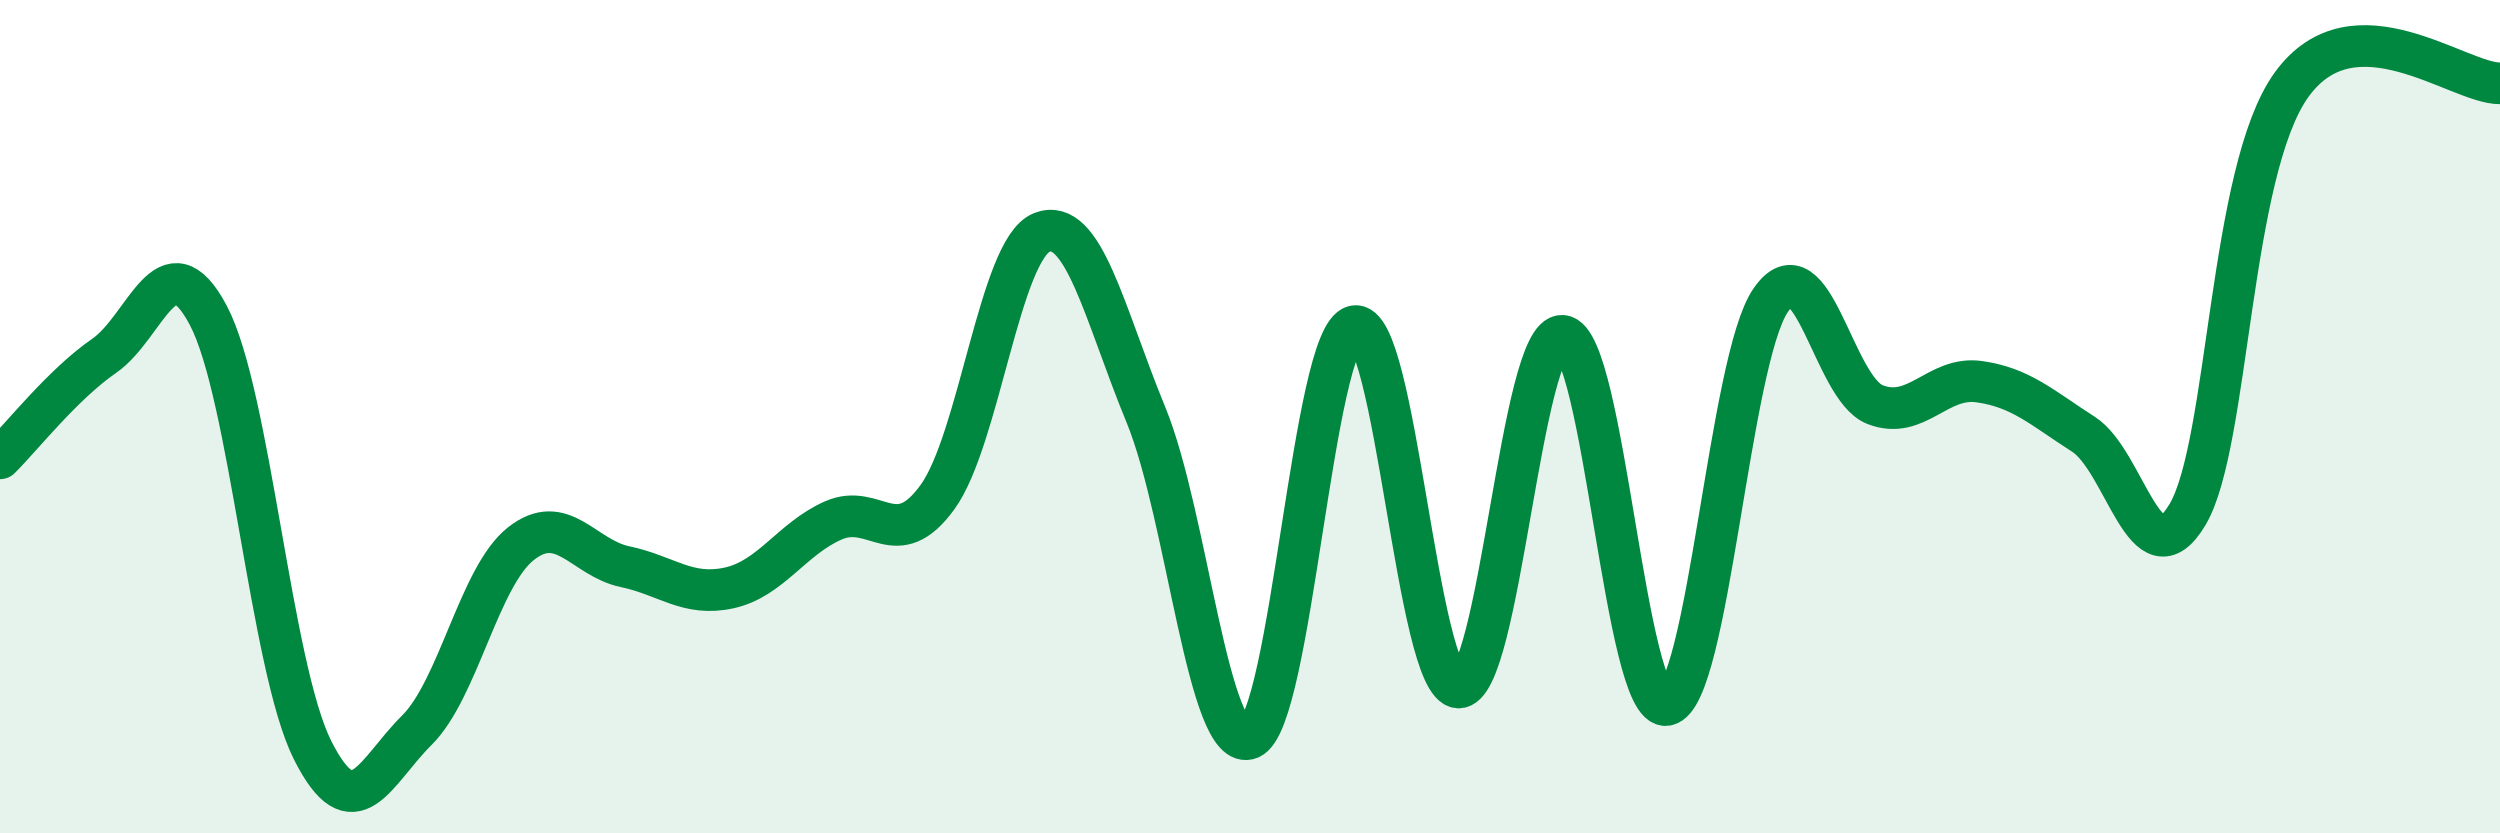
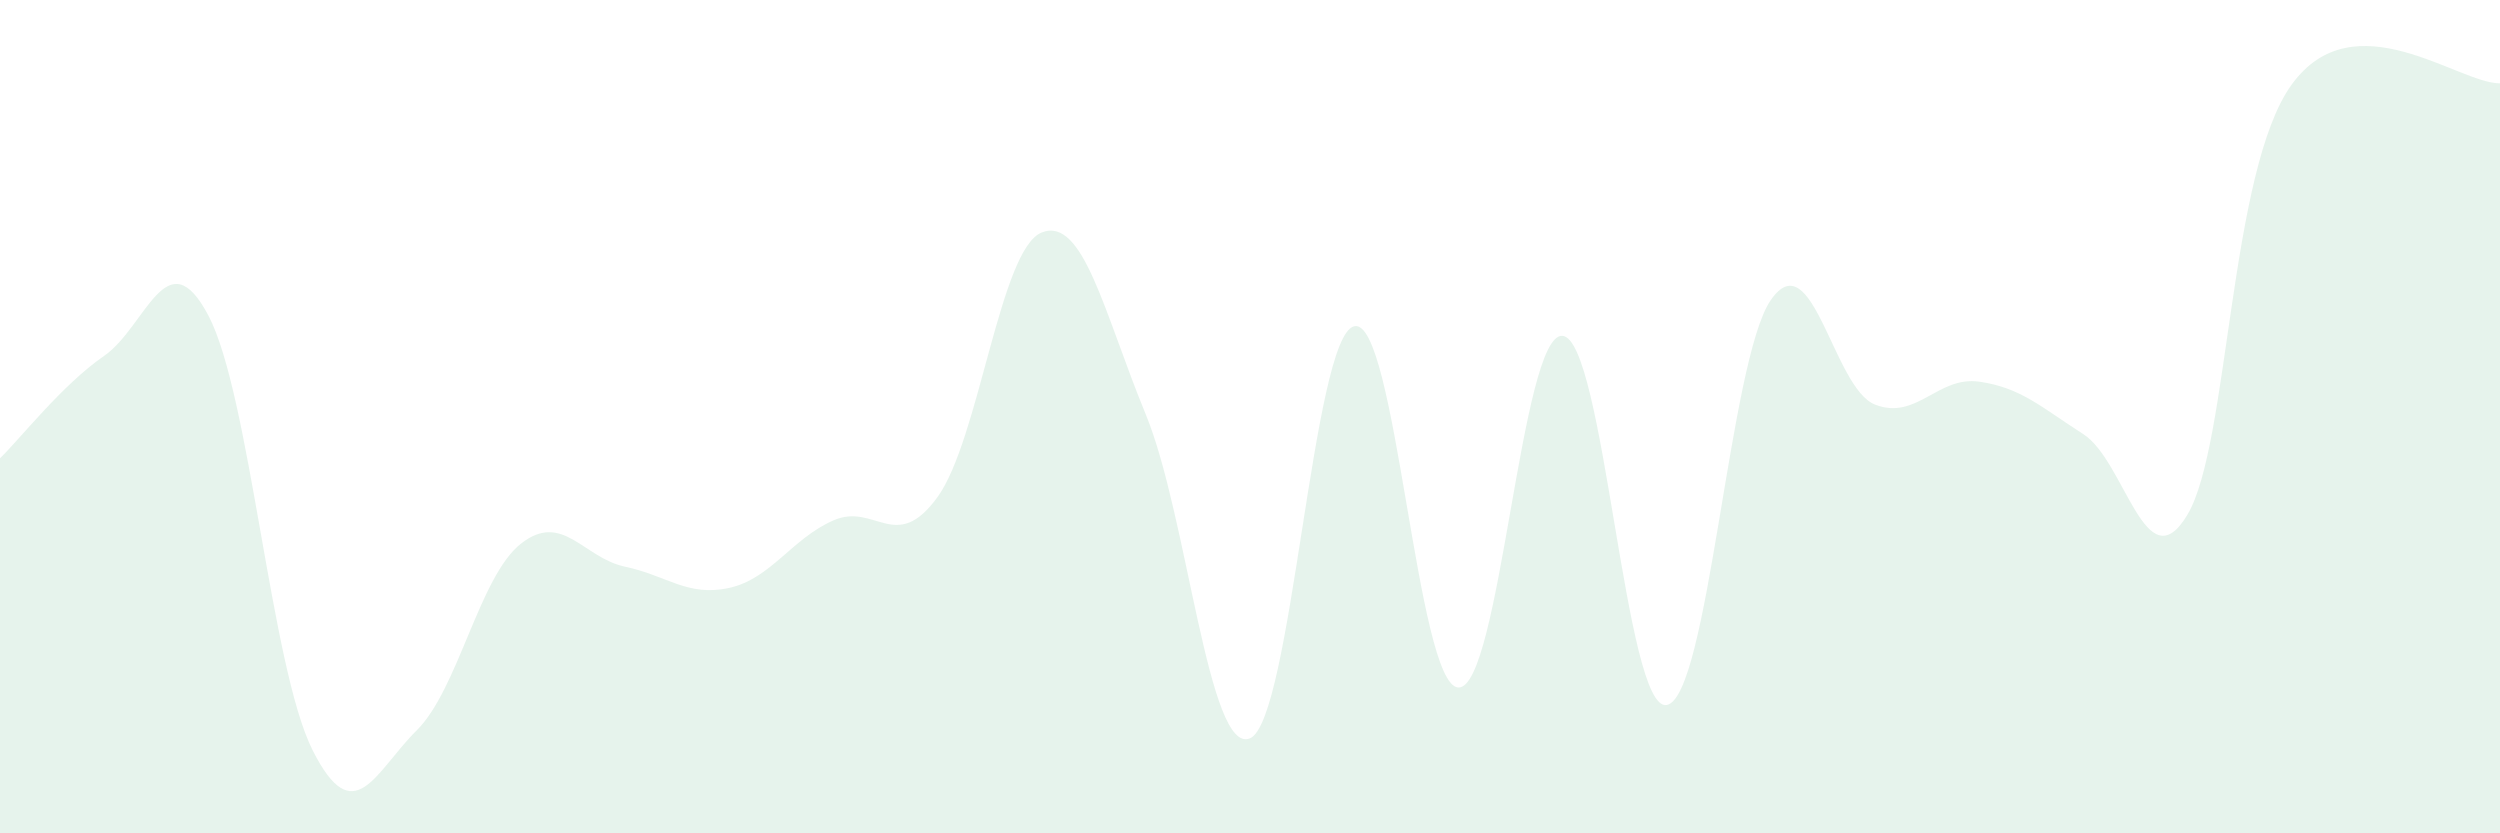
<svg xmlns="http://www.w3.org/2000/svg" width="60" height="20" viewBox="0 0 60 20">
  <path d="M 0,11 C 0.5,10.51 1.5,9.23 2.5,8.54 C 3.5,7.85 4,5.68 5,7.57 C 6,9.46 6.5,16.01 7.5,18 C 8.5,19.99 9,18.52 10,17.53 C 11,16.54 11.5,13.84 12.5,13.05 C 13.5,12.26 14,13.39 15,13.6 C 16,13.81 16.5,14.33 17.5,14.11 C 18.5,13.89 19,12.93 20,12.49 C 21,12.05 21.5,13.31 22.5,11.93 C 23.5,10.55 24,5.98 25,5.58 C 26,5.18 26.5,7.52 27.5,9.95 C 28.5,12.38 29,18.14 30,17.72 C 31,17.3 31.5,8.07 32.5,7.83 C 33.5,7.59 34,16.45 35,16.5 C 36,16.55 36.5,7.98 37.5,8.06 C 38.5,8.14 39,17.09 40,16.92 C 41,16.75 41.5,8.64 42.5,7.2 C 43.5,5.76 44,9.32 45,9.71 C 46,10.1 46.5,9.02 47.5,9.16 C 48.5,9.3 49,9.78 50,10.42 C 51,11.06 51.5,14.03 52.5,12.35 C 53.5,10.67 53.5,4.1 55,2.03 C 56.5,-0.04 59,2.01 60,2L60 20L0 20Z" fill="#008740" opacity="0.1" stroke-linecap="round" stroke-linejoin="round" />
-   <path d="M 0,11 C 0.5,10.51 1.5,9.23 2.5,8.54 C 3.5,7.85 4,5.68 5,7.57 C 6,9.46 6.5,16.01 7.5,18 C 8.5,19.99 9,18.52 10,17.53 C 11,16.54 11.5,13.84 12.5,13.05 C 13.5,12.26 14,13.39 15,13.6 C 16,13.81 16.5,14.33 17.5,14.11 C 18.5,13.89 19,12.93 20,12.49 C 21,12.05 21.5,13.31 22.5,11.93 C 23.5,10.55 24,5.98 25,5.58 C 26,5.18 26.5,7.52 27.5,9.95 C 28.5,12.38 29,18.14 30,17.72 C 31,17.3 31.5,8.07 32.5,7.83 C 33.5,7.59 34,16.45 35,16.5 C 36,16.55 36.5,7.98 37.5,8.06 C 38.5,8.14 39,17.09 40,16.92 C 41,16.75 41.5,8.64 42.5,7.2 C 43.5,5.76 44,9.32 45,9.71 C 46,10.1 46.5,9.02 47.5,9.16 C 48.5,9.3 49,9.78 50,10.42 C 51,11.06 51.5,14.03 52.5,12.35 C 53.5,10.67 53.5,4.1 55,2.03 C 56.5,-0.04 59,2.01 60,2" stroke="#008740" stroke-width="1" fill="none" stroke-linecap="round" stroke-linejoin="round" />
</svg>